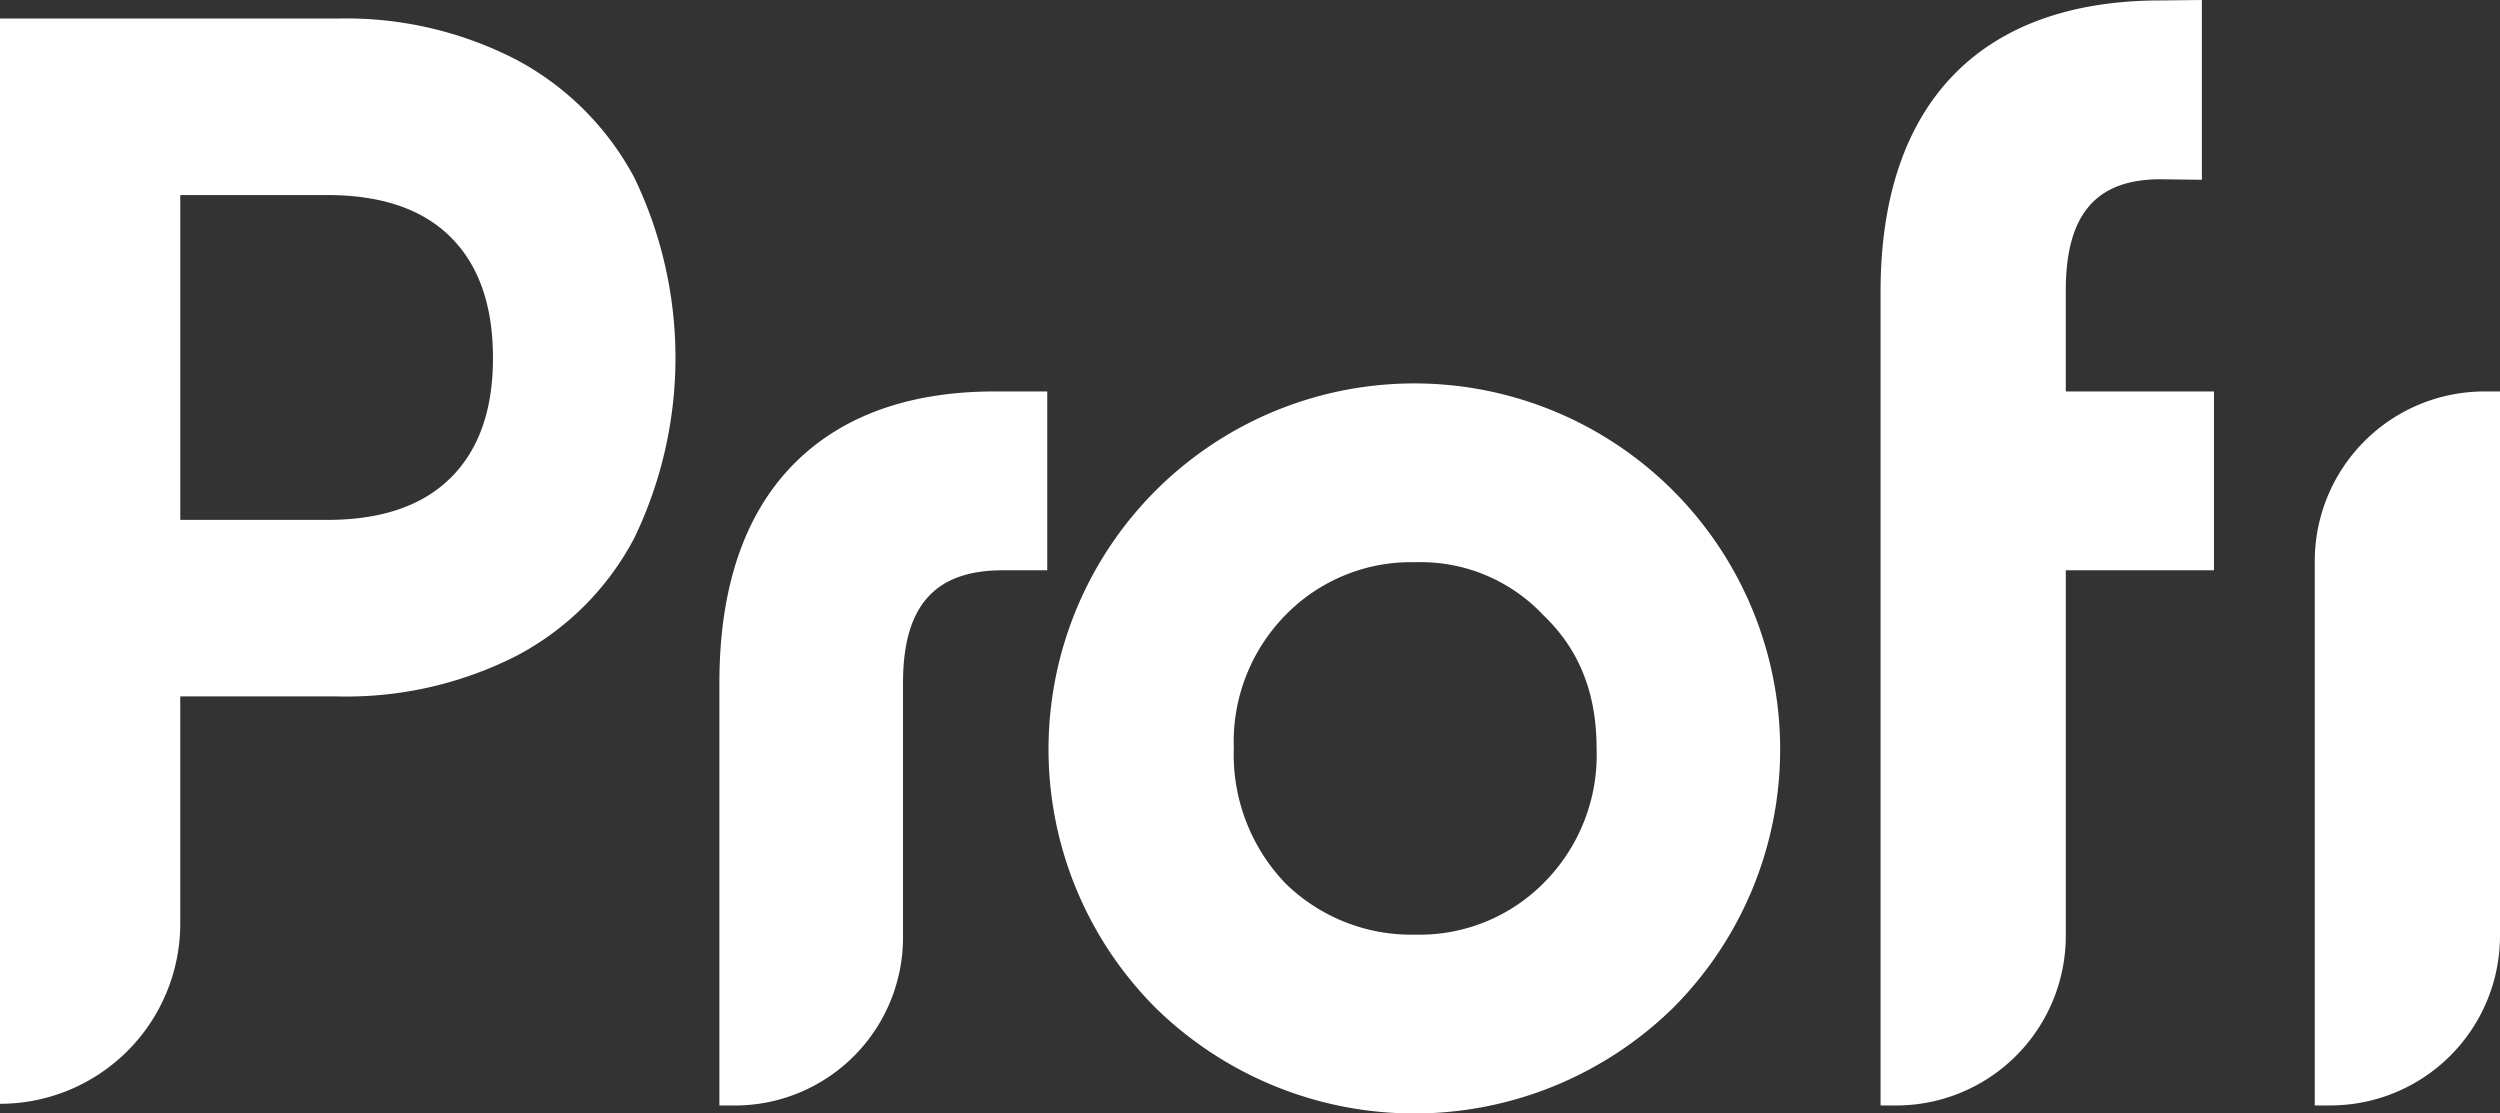
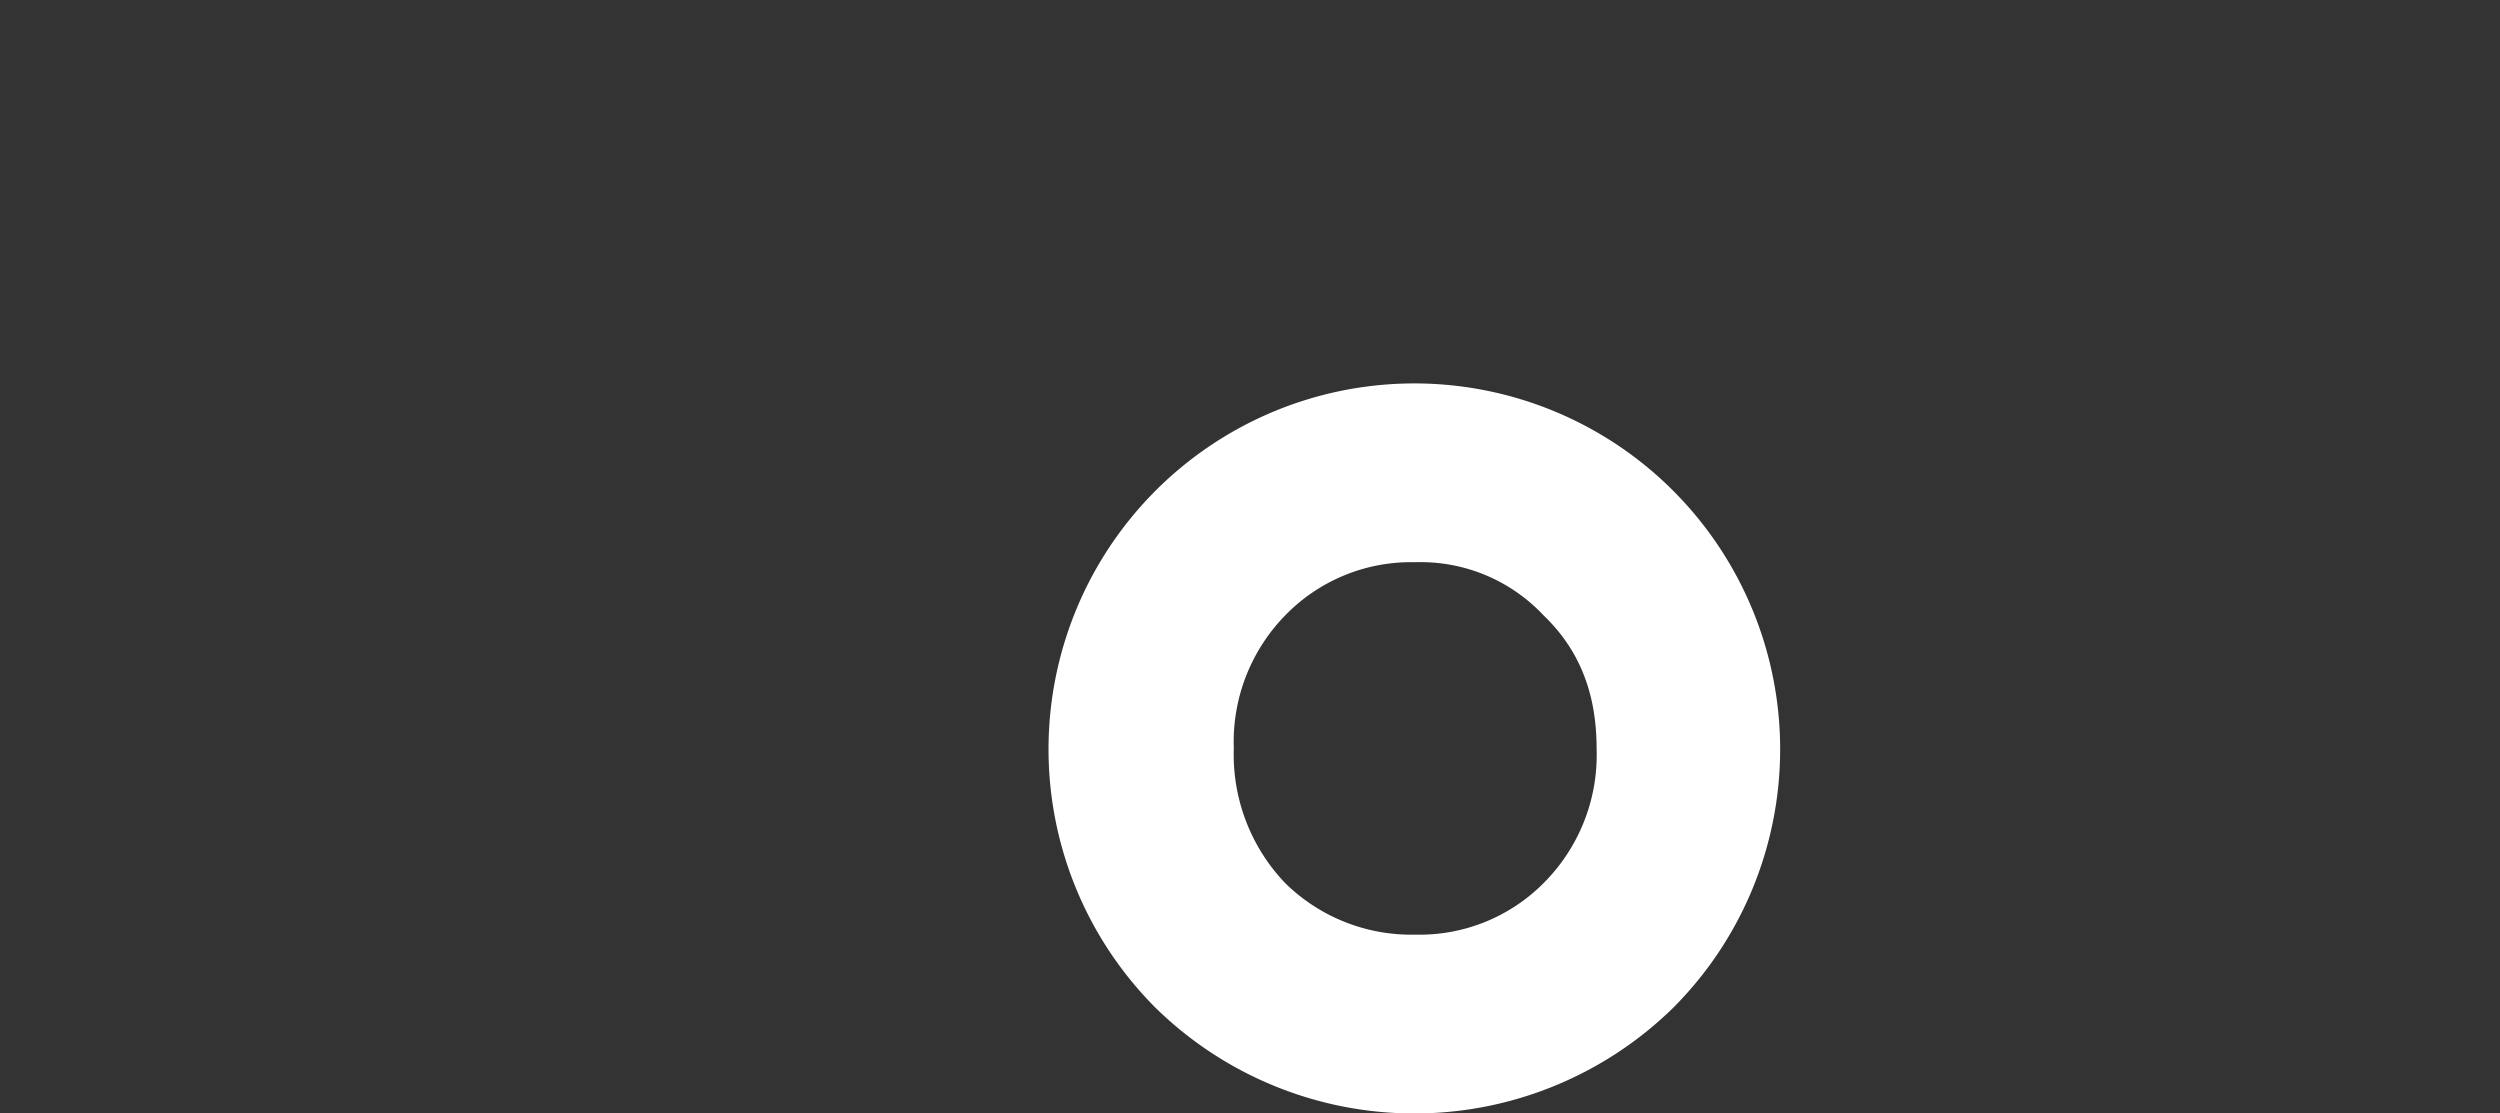
<svg xmlns="http://www.w3.org/2000/svg" width="225" height="100.212" viewBox="0 0 225 100.212">
  <rect x="0" y="0" width="225" height="100.212" fill="#333333" stroke="none" />
  <defs>
    <style>.a{fill:#fff;}</style>
  </defs>
  <g transform="translate(-676.907 -376.556)">
-     <path class="a" d="M1208.231,463.829a15.276,15.276,0,0,0-15.258,15.258v49h1.413a15.276,15.276,0,0,0,15.258-15.258v-49Z" transform="translate(-307.737 -52.042)" />
    <path class="a" d="M943.67,462.038a32.924,32.924,0,0,0-23.341,56.217,33.278,33.278,0,0,0,46.549-.011,32.926,32.926,0,0,0-23.208-56.206ZM960,494.89a16.3,16.3,0,0,1-4.779,12.127,15.742,15.742,0,0,1-11.548,4.631,16.179,16.179,0,0,1-11.692-4.632,16.725,16.725,0,0,1-4.633-12.127,16.281,16.281,0,0,1,4.633-11.981,15.771,15.771,0,0,1,11.692-4.778,15.16,15.16,0,0,1,11.527,4.756l.042.042C958.44,486,960,489.911,960,494.89Z" transform="translate(-139.399 -50.974)" />
-     <path class="a" d="M844.382,469.971c-4.7,4.5-7.088,11.254-7.088,20.077v38.044h1.413a15.131,15.131,0,0,0,15.113-15.114v-22.93c0-6.907,2.85-10.124,8.97-10.124H866.8V463.829h-4.73C854.593,463.829,848.642,465.9,844.382,469.971Z" transform="translate(-95.641 -52.042)" />
-     <path class="a" d="M1112.841,402.671c0-6.81,2.713-9.982,8.52-9.982l3.727.047V376.556l-3.71.04c-16.256,0-25.208,9.311-25.208,26.218v73.235h1.413a15.275,15.275,0,0,0,15.258-15.258v-32.91h13.335V411.787h-13.335Z" transform="translate(-250.012 0)" />
-     <path class="a" d="M723.428,384.423a33.352,33.352,0,0,0-16.175-3.731H676.907v97.671a16.224,16.224,0,0,0,16.224-16.224V441.7h14.121a33.786,33.786,0,0,0,16.175-3.672,25.254,25.254,0,0,0,10.567-10.586,37.347,37.347,0,0,0,0-32.434A25.73,25.73,0,0,0,723.428,384.423Zm-5.959,37.6q-3.808,3.789-11.117,3.79h-13.22V396.576h13.22q7.311,0,11.117,3.79t3.806,10.889Q721.275,418.24,717.469,422.028Z" transform="translate(0 -2.466)" />
  </g>
</svg>